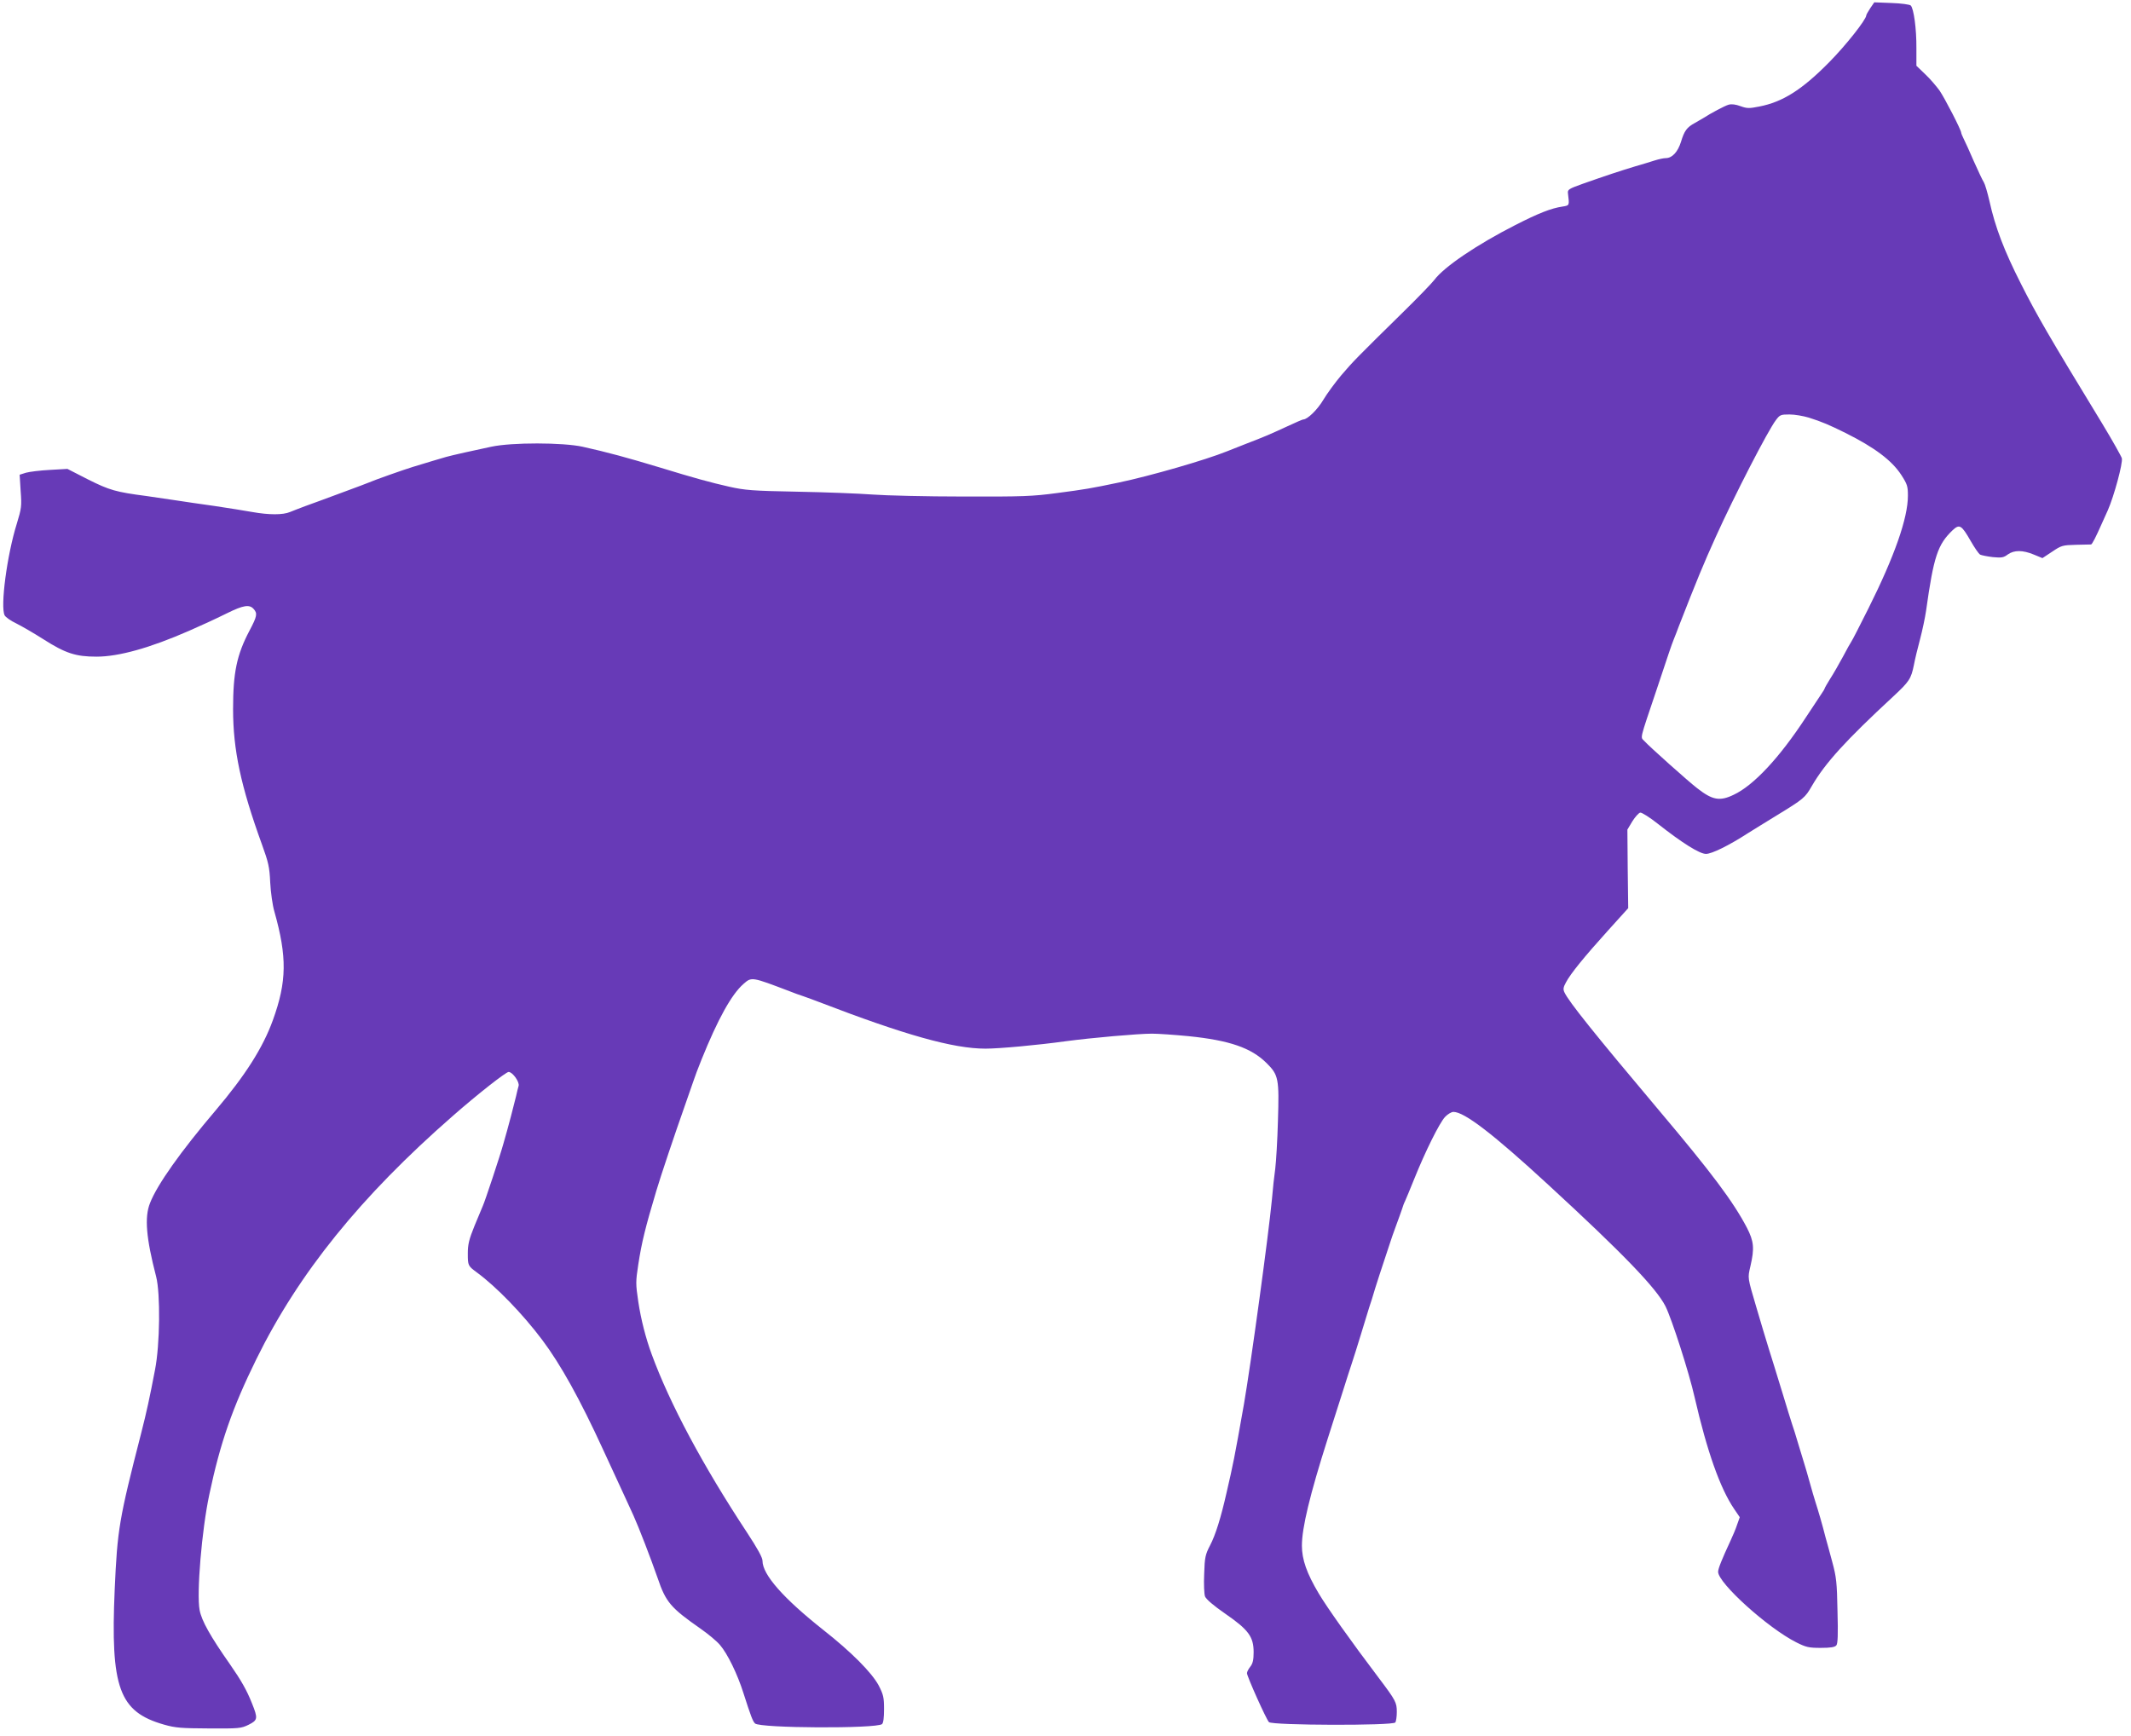
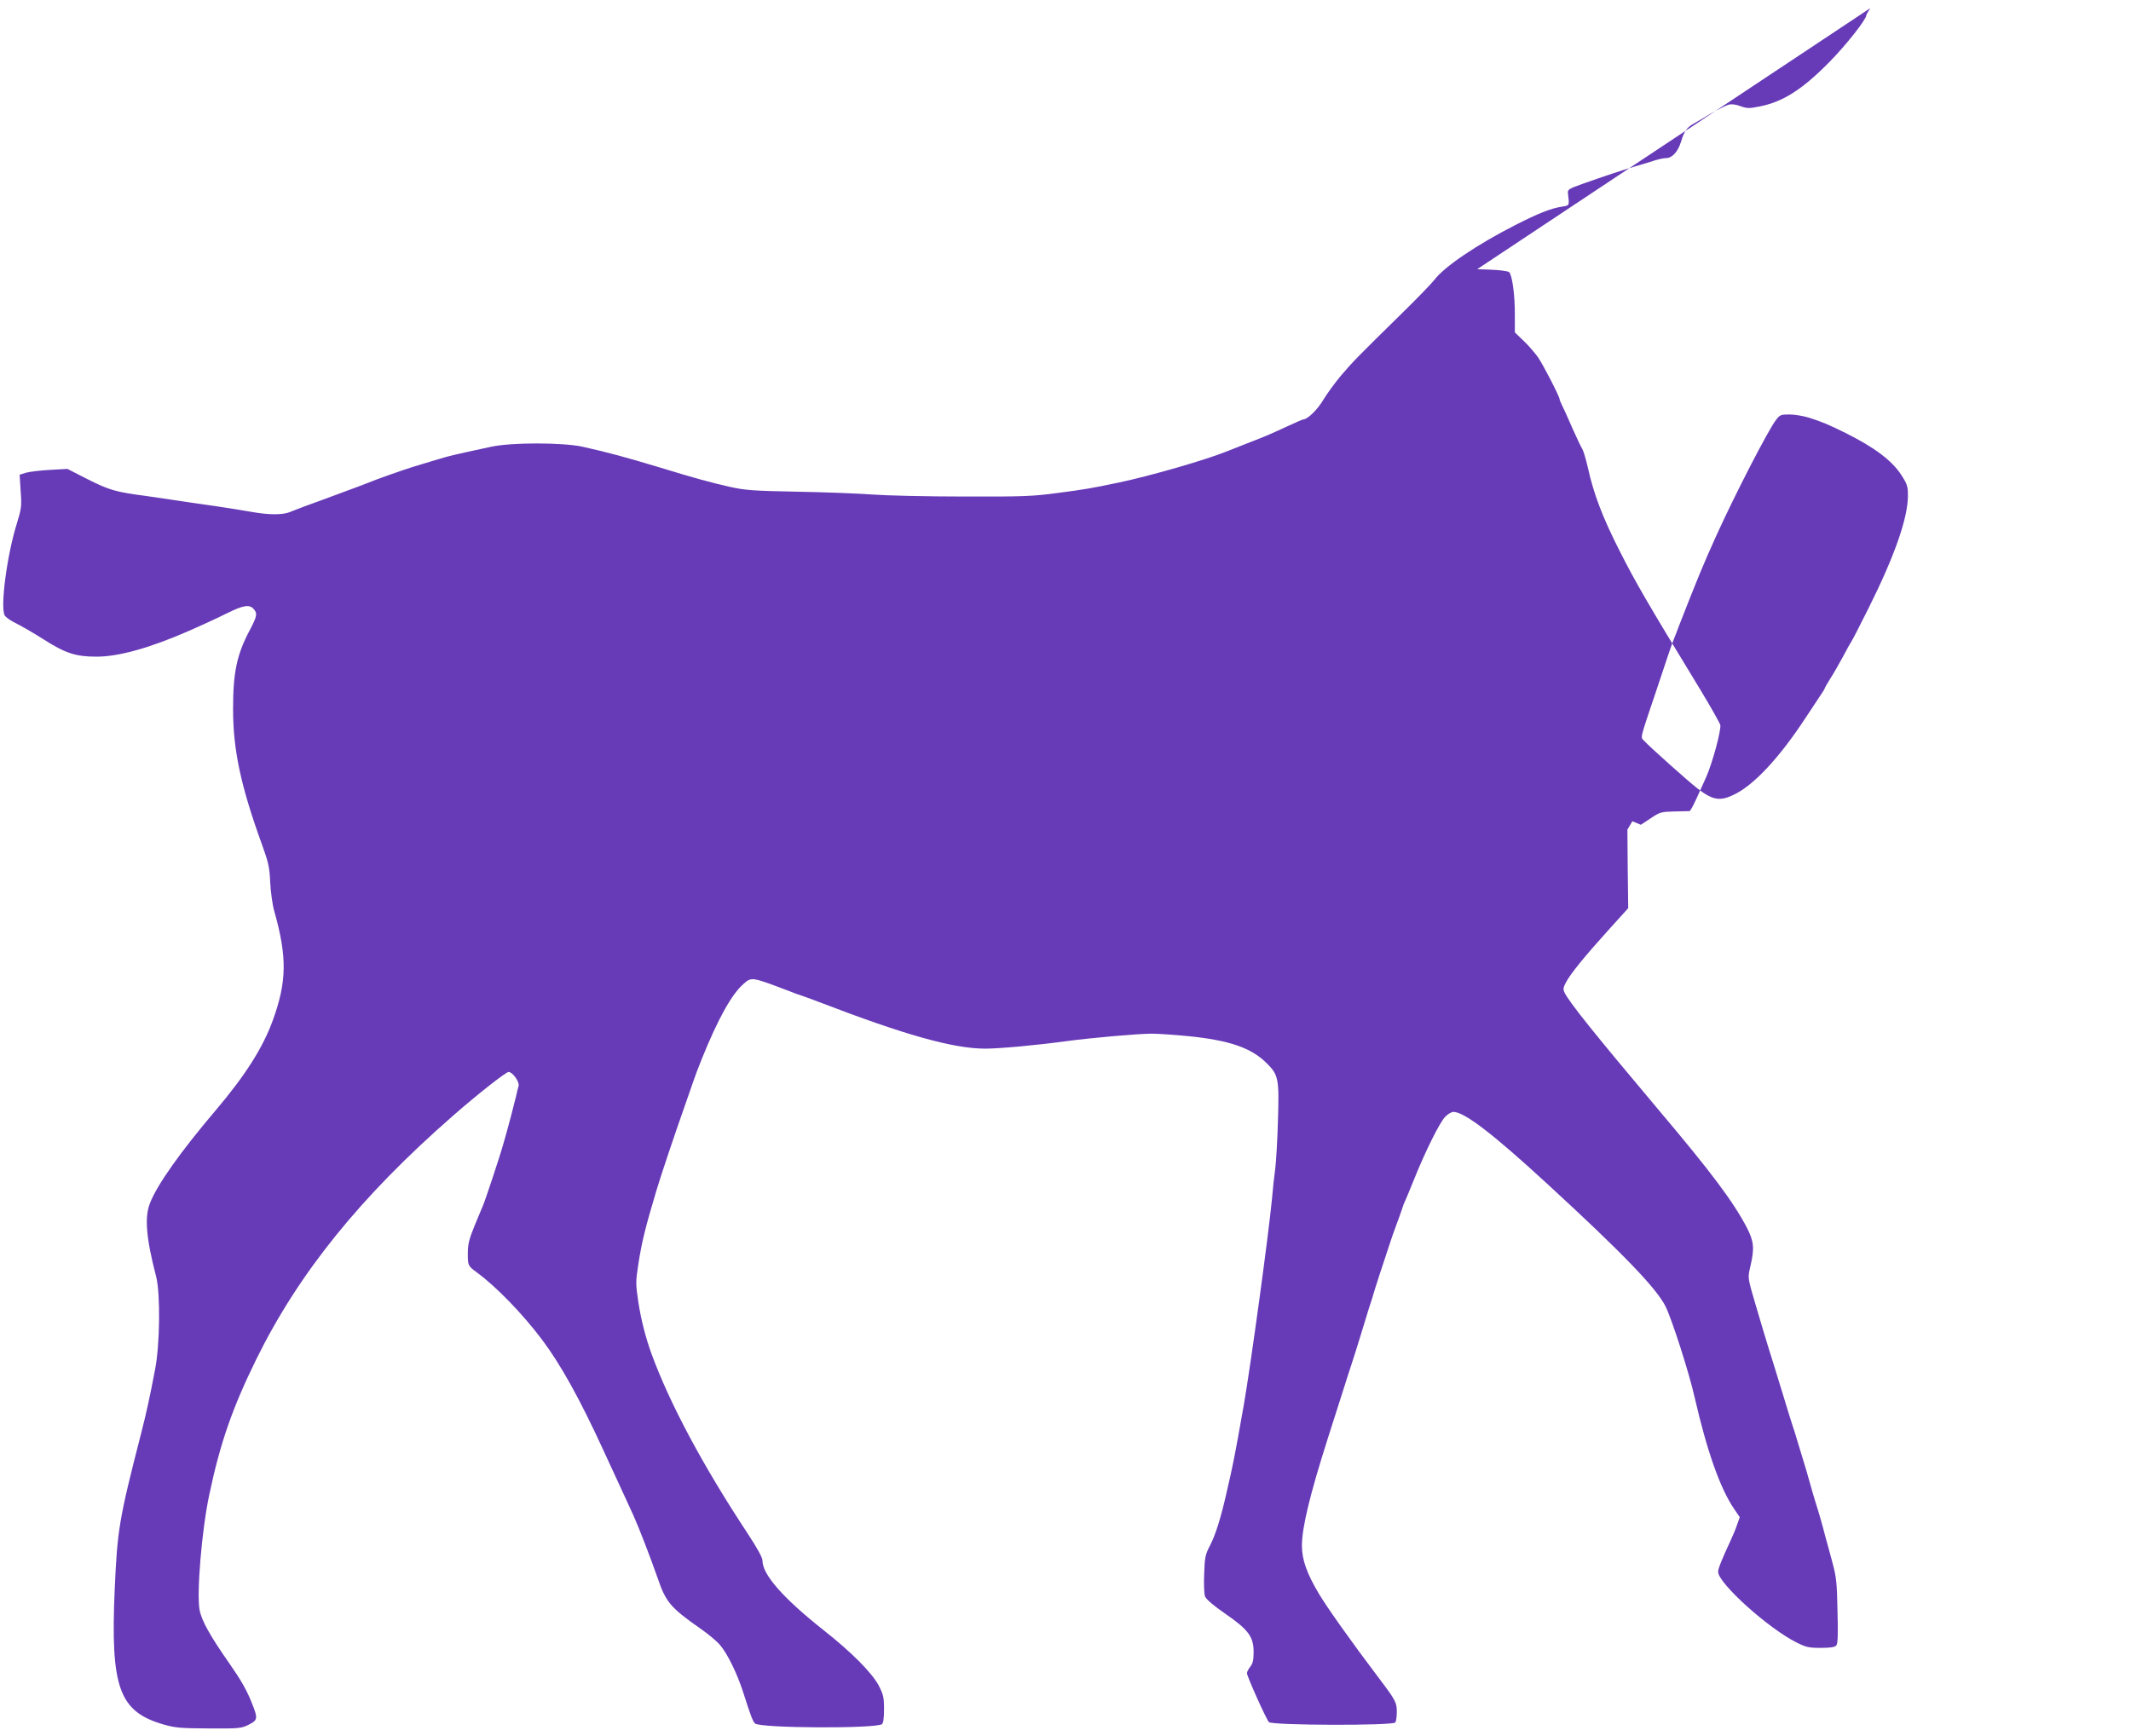
<svg xmlns="http://www.w3.org/2000/svg" version="1.0" width="1280pt" height="1043pt" viewBox="0 0 1280 1043" preserveAspectRatio="xMidYMid meet">
  <g transform="translate(0,1043) scale(0.1,-0.1)" fill="#673ab7" stroke="none">
-     <path d="M11234 10381 c-13 -20 -24 -39 -24 -43 0 -25 -123 -181 -225 -284 -162 -164 -278 -237 -418 -264 -60 -12 -73 -12 -112 2 -30 11 -53 14 -72 9 -24 -7 -105 -50 -153 -81 -8 -5 -31 -18 -50 -29 -48 -26 -63 -47 -83 -113 -19 -61 -53 -98 -92 -98 -12 0 -41 -6 -66 -14 -24 -8 -78 -24 -119 -36 -86 -26 -174 -55 -310 -103 -87 -31 -95 -36 -92 -58 9 -75 10 -73 -33 -80 -68 -10 -144 -40 -283 -111 -230 -117 -428 -251 -486 -329 -16 -21 -103 -111 -195 -201 -276 -271 -294 -290 -365 -373 -37 -44 -86 -111 -108 -148 -35 -59 -95 -117 -120 -117 -4 0 -46 -18 -95 -41 -113 -52 -129 -59 -243 -103 -52 -21 -106 -42 -119 -47 -131 -53 -461 -148 -651 -188 -167 -35 -202 -41 -370 -63 -149 -20 -205 -22 -565 -21 -220 0 -465 6 -545 12 -80 6 -282 14 -450 17 -272 5 -316 9 -410 30 -111 25 -213 53 -415 115 -195 59 -320 93 -465 125 -118 26 -426 27 -550 0 -87 -18 -243 -53 -270 -61 -17 -5 -133 -39 -200 -60 -50 -15 -234 -80 -265 -94 -19 -8 -49 -19 -192 -72 -98 -36 -126 -47 -188 -69 -33 -12 -75 -29 -93 -36 -42 -18 -126 -18 -227 0 -44 8 -145 24 -225 36 -80 11 -188 27 -240 35 -52 8 -129 19 -170 25 -184 24 -222 35 -350 99 l-125 64 -105 -6 c-58 -3 -122 -11 -144 -17 l-38 -12 6 -97 c7 -92 5 -105 -23 -197 -59 -188 -100 -500 -73 -551 6 -11 37 -33 69 -48 32 -16 105 -58 163 -95 133 -85 195 -105 320 -105 134 0 322 53 555 155 71 31 152 68 229 106 97 48 134 54 159 26 25 -27 21 -45 -24 -130 -77 -146 -99 -252 -99 -472 0 -245 46 -462 174 -815 38 -105 45 -134 49 -226 3 -59 14 -138 25 -175 77 -273 75 -421 -9 -653 -60 -166 -166 -332 -343 -541 -210 -247 -352 -447 -395 -558 -34 -85 -23 -211 37 -442 26 -102 23 -408 -7 -560 -32 -167 -50 -251 -83 -380 -133 -518 -143 -578 -159 -938 -26 -592 26 -736 296 -813 70 -20 104 -22 270 -23 180 -1 193 0 238 22 56 28 57 38 20 130 -30 76 -64 136 -130 231 -120 171 -172 264 -184 328 -19 99 13 482 58 693 66 313 139 522 283 815 254 516 626 977 1180 1461 148 130 319 264 335 264 24 0 67 -61 60 -84 -4 -12 -10 -39 -15 -61 -9 -39 -49 -193 -76 -285 -19 -70 -113 -353 -124 -375 -5 -11 -27 -65 -50 -120 -33 -81 -40 -112 -40 -165 0 -74 1 -75 55 -115 116 -85 275 -249 392 -405 111 -148 226 -355 366 -660 14 -30 41 -89 60 -130 19 -41 49 -106 67 -145 17 -38 42 -92 55 -120 31 -68 105 -260 145 -375 49 -145 78 -179 257 -304 46 -32 99 -76 118 -99 45 -52 105 -176 140 -287 45 -140 56 -170 70 -184 29 -29 727 -32 763 -4 8 7 12 38 12 90 0 71 -4 87 -32 142 -42 78 -164 201 -333 334 -240 190 -365 332 -365 415 0 20 -30 74 -93 170 -265 402 -464 774 -573 1072 -35 95 -64 208 -80 314 -16 109 -16 120 0 225 20 130 42 221 108 441 25 85 113 347 169 505 22 63 46 133 54 155 7 22 29 81 49 130 98 243 180 391 252 454 49 43 48 43 279 -45 22 -9 58 -22 80 -29 22 -8 65 -23 95 -35 515 -198 806 -280 999 -280 83 0 313 21 486 45 150 20 431 45 514 45 38 0 137 -7 220 -15 246 -25 376 -70 468 -161 73 -72 77 -94 69 -349 -3 -115 -11 -244 -16 -285 -6 -41 -15 -124 -20 -185 -21 -219 -126 -986 -168 -1230 -58 -329 -65 -361 -104 -530 -35 -155 -67 -257 -100 -320 -28 -54 -32 -71 -35 -170 -3 -62 0 -122 5 -136 7 -17 51 -55 122 -104 139 -96 170 -138 170 -231 0 -46 -5 -68 -20 -87 -11 -14 -20 -31 -20 -39 0 -19 116 -278 132 -294 19 -20 747 -22 759 -2 5 7 9 36 9 63 0 57 -6 69 -111 208 -162 214 -309 421 -358 504 -72 121 -101 204 -101 287 0 107 47 304 156 646 31 96 72 225 91 285 19 61 43 135 53 165 10 30 35 109 55 175 20 66 42 138 49 160 8 22 24 74 36 115 13 41 36 113 52 160 16 47 33 99 38 115 5 17 21 62 35 100 15 39 30 84 36 100 5 17 13 39 19 50 5 11 30 71 55 133 65 162 151 336 185 372 15 16 38 30 50 30 66 0 239 -133 570 -438 451 -415 649 -621 704 -730 38 -77 141 -396 175 -547 75 -326 153 -546 237 -670 l34 -50 -16 -45 c-8 -25 -26 -67 -39 -95 -53 -114 -75 -169 -75 -188 0 -68 299 -338 470 -424 58 -29 74 -33 146 -33 59 0 85 4 94 15 9 10 11 65 7 207 -3 171 -7 204 -31 293 -15 55 -33 123 -41 150 -18 72 -45 164 -60 210 -7 22 -23 76 -35 120 -12 44 -28 98 -35 120 -7 22 -23 74 -35 115 -12 41 -28 93 -36 115 -7 22 -32 101 -54 175 -51 167 -69 224 -85 275 -7 22 -23 74 -35 115 -12 41 -30 102 -40 135 -54 184 -53 174 -36 248 25 108 21 149 -21 231 -82 157 -214 333 -528 705 -394 468 -541 652 -568 709 -9 19 -7 31 9 60 27 52 112 156 252 311 l122 135 -3 236 -2 236 30 50 c17 27 38 50 47 52 9 2 58 -29 107 -68 146 -115 250 -180 288 -180 35 0 137 50 253 125 36 22 112 70 170 105 165 101 172 107 213 178 80 138 205 275 488 537 98 91 108 107 125 190 6 33 23 103 37 155 14 53 30 129 36 170 46 329 70 399 160 485 41 38 53 31 108 -65 23 -40 48 -77 57 -82 8 -4 42 -11 76 -15 53 -5 65 -3 90 16 38 27 90 27 157 -1 l51 -21 59 39 c55 37 62 39 143 41 47 1 87 2 90 2 7 1 30 47 65 126 15 33 31 69 36 80 37 84 91 283 84 312 -3 11 -56 106 -119 210 -326 535 -392 650 -487 838 -101 199 -155 341 -189 496 -12 52 -27 103 -34 114 -8 12 -34 68 -60 126 -25 59 -53 119 -61 135 -8 16 -15 33 -15 37 0 16 -98 206 -130 253 -19 26 -57 71 -86 98 l-53 51 0 105 c1 117 -16 239 -34 257 -7 6 -56 13 -116 15 l-103 4 -24 -35z m-369 -2460 c79 -25 123 -44 220 -92 176 -88 278 -165 335 -252 36 -56 40 -68 40 -125 0 -134 -80 -363 -237 -677 -52 -104 -98 -194 -103 -200 -4 -5 -27 -46 -50 -90 -24 -44 -58 -104 -77 -133 -18 -29 -33 -55 -33 -58 0 -2 -8 -17 -19 -32 -10 -15 -52 -79 -94 -142 -159 -243 -314 -409 -434 -465 -83 -40 -127 -32 -218 39 -49 37 -293 255 -319 285 -23 25 -30 -3 74 306 76 228 87 262 104 305 8 19 21 53 29 75 108 277 150 379 223 540 112 248 314 640 361 701 24 32 29 34 82 34 31 0 83 -9 116 -19z" />
+     <path d="M11234 10381 c-13 -20 -24 -39 -24 -43 0 -25 -123 -181 -225 -284 -162 -164 -278 -237 -418 -264 -60 -12 -73 -12 -112 2 -30 11 -53 14 -72 9 -24 -7 -105 -50 -153 -81 -8 -5 -31 -18 -50 -29 -48 -26 -63 -47 -83 -113 -19 -61 -53 -98 -92 -98 -12 0 -41 -6 -66 -14 -24 -8 -78 -24 -119 -36 -86 -26 -174 -55 -310 -103 -87 -31 -95 -36 -92 -58 9 -75 10 -73 -33 -80 -68 -10 -144 -40 -283 -111 -230 -117 -428 -251 -486 -329 -16 -21 -103 -111 -195 -201 -276 -271 -294 -290 -365 -373 -37 -44 -86 -111 -108 -148 -35 -59 -95 -117 -120 -117 -4 0 -46 -18 -95 -41 -113 -52 -129 -59 -243 -103 -52 -21 -106 -42 -119 -47 -131 -53 -461 -148 -651 -188 -167 -35 -202 -41 -370 -63 -149 -20 -205 -22 -565 -21 -220 0 -465 6 -545 12 -80 6 -282 14 -450 17 -272 5 -316 9 -410 30 -111 25 -213 53 -415 115 -195 59 -320 93 -465 125 -118 26 -426 27 -550 0 -87 -18 -243 -53 -270 -61 -17 -5 -133 -39 -200 -60 -50 -15 -234 -80 -265 -94 -19 -8 -49 -19 -192 -72 -98 -36 -126 -47 -188 -69 -33 -12 -75 -29 -93 -36 -42 -18 -126 -18 -227 0 -44 8 -145 24 -225 36 -80 11 -188 27 -240 35 -52 8 -129 19 -170 25 -184 24 -222 35 -350 99 l-125 64 -105 -6 c-58 -3 -122 -11 -144 -17 l-38 -12 6 -97 c7 -92 5 -105 -23 -197 -59 -188 -100 -500 -73 -551 6 -11 37 -33 69 -48 32 -16 105 -58 163 -95 133 -85 195 -105 320 -105 134 0 322 53 555 155 71 31 152 68 229 106 97 48 134 54 159 26 25 -27 21 -45 -24 -130 -77 -146 -99 -252 -99 -472 0 -245 46 -462 174 -815 38 -105 45 -134 49 -226 3 -59 14 -138 25 -175 77 -273 75 -421 -9 -653 -60 -166 -166 -332 -343 -541 -210 -247 -352 -447 -395 -558 -34 -85 -23 -211 37 -442 26 -102 23 -408 -7 -560 -32 -167 -50 -251 -83 -380 -133 -518 -143 -578 -159 -938 -26 -592 26 -736 296 -813 70 -20 104 -22 270 -23 180 -1 193 0 238 22 56 28 57 38 20 130 -30 76 -64 136 -130 231 -120 171 -172 264 -184 328 -19 99 13 482 58 693 66 313 139 522 283 815 254 516 626 977 1180 1461 148 130 319 264 335 264 24 0 67 -61 60 -84 -4 -12 -10 -39 -15 -61 -9 -39 -49 -193 -76 -285 -19 -70 -113 -353 -124 -375 -5 -11 -27 -65 -50 -120 -33 -81 -40 -112 -40 -165 0 -74 1 -75 55 -115 116 -85 275 -249 392 -405 111 -148 226 -355 366 -660 14 -30 41 -89 60 -130 19 -41 49 -106 67 -145 17 -38 42 -92 55 -120 31 -68 105 -260 145 -375 49 -145 78 -179 257 -304 46 -32 99 -76 118 -99 45 -52 105 -176 140 -287 45 -140 56 -170 70 -184 29 -29 727 -32 763 -4 8 7 12 38 12 90 0 71 -4 87 -32 142 -42 78 -164 201 -333 334 -240 190 -365 332 -365 415 0 20 -30 74 -93 170 -265 402 -464 774 -573 1072 -35 95 -64 208 -80 314 -16 109 -16 120 0 225 20 130 42 221 108 441 25 85 113 347 169 505 22 63 46 133 54 155 7 22 29 81 49 130 98 243 180 391 252 454 49 43 48 43 279 -45 22 -9 58 -22 80 -29 22 -8 65 -23 95 -35 515 -198 806 -280 999 -280 83 0 313 21 486 45 150 20 431 45 514 45 38 0 137 -7 220 -15 246 -25 376 -70 468 -161 73 -72 77 -94 69 -349 -3 -115 -11 -244 -16 -285 -6 -41 -15 -124 -20 -185 -21 -219 -126 -986 -168 -1230 -58 -329 -65 -361 -104 -530 -35 -155 -67 -257 -100 -320 -28 -54 -32 -71 -35 -170 -3 -62 0 -122 5 -136 7 -17 51 -55 122 -104 139 -96 170 -138 170 -231 0 -46 -5 -68 -20 -87 -11 -14 -20 -31 -20 -39 0 -19 116 -278 132 -294 19 -20 747 -22 759 -2 5 7 9 36 9 63 0 57 -6 69 -111 208 -162 214 -309 421 -358 504 -72 121 -101 204 -101 287 0 107 47 304 156 646 31 96 72 225 91 285 19 61 43 135 53 165 10 30 35 109 55 175 20 66 42 138 49 160 8 22 24 74 36 115 13 41 36 113 52 160 16 47 33 99 38 115 5 17 21 62 35 100 15 39 30 84 36 100 5 17 13 39 19 50 5 11 30 71 55 133 65 162 151 336 185 372 15 16 38 30 50 30 66 0 239 -133 570 -438 451 -415 649 -621 704 -730 38 -77 141 -396 175 -547 75 -326 153 -546 237 -670 l34 -50 -16 -45 c-8 -25 -26 -67 -39 -95 -53 -114 -75 -169 -75 -188 0 -68 299 -338 470 -424 58 -29 74 -33 146 -33 59 0 85 4 94 15 9 10 11 65 7 207 -3 171 -7 204 -31 293 -15 55 -33 123 -41 150 -18 72 -45 164 -60 210 -7 22 -23 76 -35 120 -12 44 -28 98 -35 120 -7 22 -23 74 -35 115 -12 41 -28 93 -36 115 -7 22 -32 101 -54 175 -51 167 -69 224 -85 275 -7 22 -23 74 -35 115 -12 41 -30 102 -40 135 -54 184 -53 174 -36 248 25 108 21 149 -21 231 -82 157 -214 333 -528 705 -394 468 -541 652 -568 709 -9 19 -7 31 9 60 27 52 112 156 252 311 l122 135 -3 236 -2 236 30 50 l51 -21 59 39 c55 37 62 39 143 41 47 1 87 2 90 2 7 1 30 47 65 126 15 33 31 69 36 80 37 84 91 283 84 312 -3 11 -56 106 -119 210 -326 535 -392 650 -487 838 -101 199 -155 341 -189 496 -12 52 -27 103 -34 114 -8 12 -34 68 -60 126 -25 59 -53 119 -61 135 -8 16 -15 33 -15 37 0 16 -98 206 -130 253 -19 26 -57 71 -86 98 l-53 51 0 105 c1 117 -16 239 -34 257 -7 6 -56 13 -116 15 l-103 4 -24 -35z m-369 -2460 c79 -25 123 -44 220 -92 176 -88 278 -165 335 -252 36 -56 40 -68 40 -125 0 -134 -80 -363 -237 -677 -52 -104 -98 -194 -103 -200 -4 -5 -27 -46 -50 -90 -24 -44 -58 -104 -77 -133 -18 -29 -33 -55 -33 -58 0 -2 -8 -17 -19 -32 -10 -15 -52 -79 -94 -142 -159 -243 -314 -409 -434 -465 -83 -40 -127 -32 -218 39 -49 37 -293 255 -319 285 -23 25 -30 -3 74 306 76 228 87 262 104 305 8 19 21 53 29 75 108 277 150 379 223 540 112 248 314 640 361 701 24 32 29 34 82 34 31 0 83 -9 116 -19z" />
  </g>
</svg>